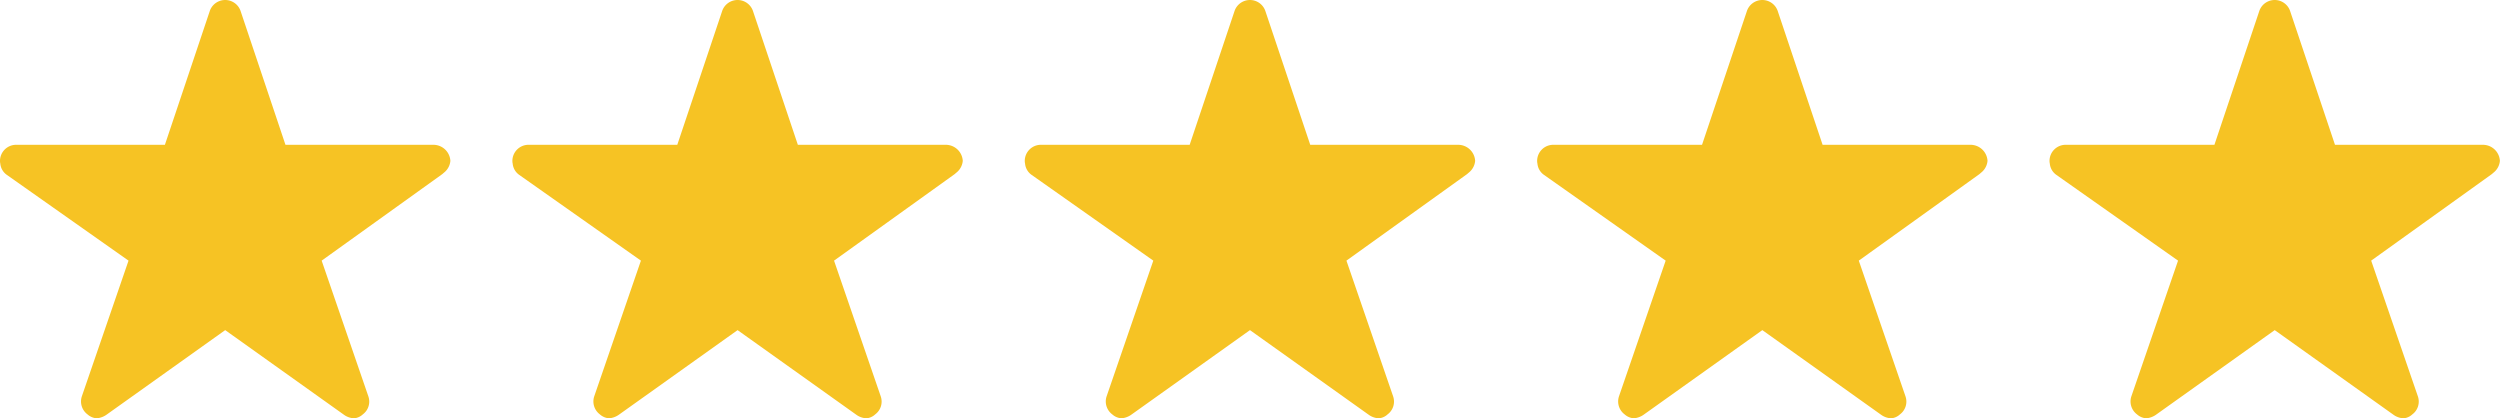
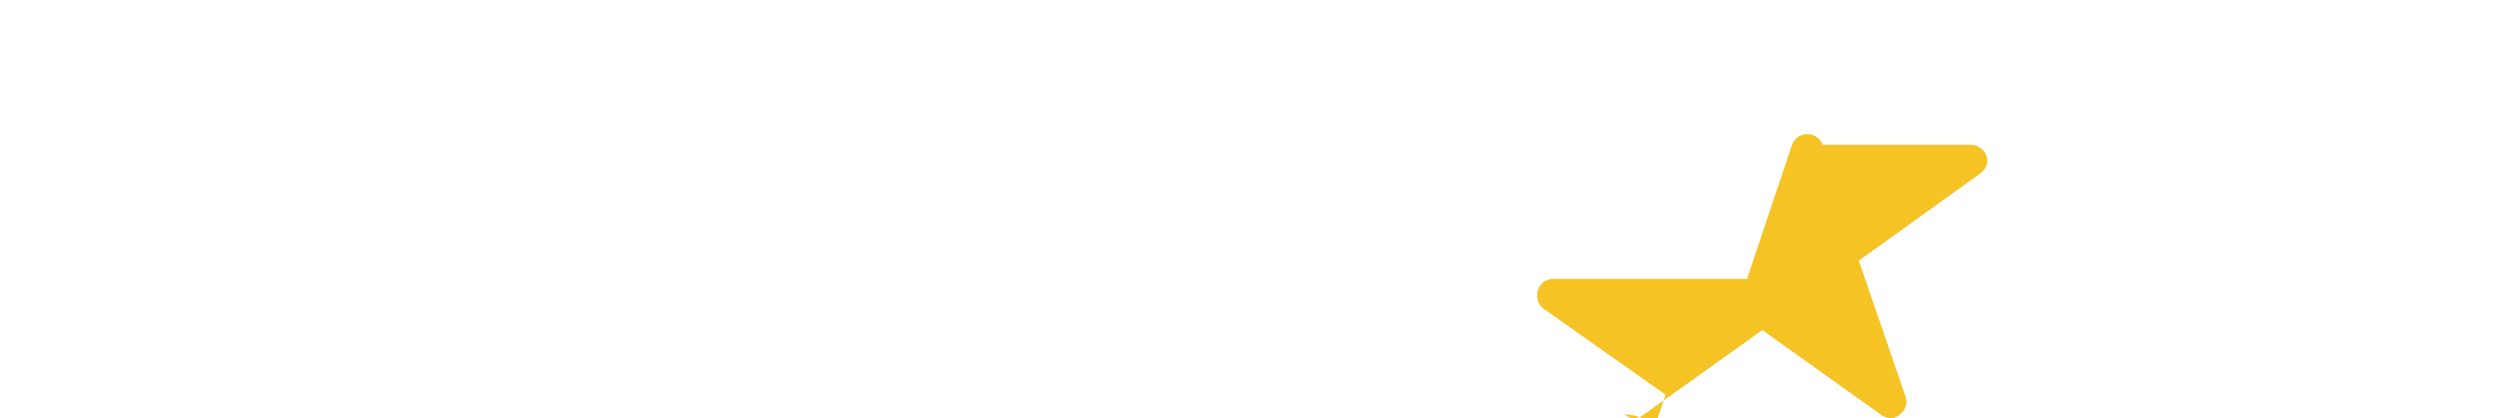
<svg xmlns="http://www.w3.org/2000/svg" width="150" height="25.098" viewBox="0 0 150 25.098">
  <g id="Group_729" data-name="Group 729" transform="translate(-192 -3709.385)">
-     <path id="Icon_ionic-ios-star" data-name="Icon ionic-ios-star" d="M28.253,12.063H19.378l-2.7-8.048a.977.977,0,0,0-1.834,0l-2.7,8.048H3.215a.968.968,0,0,0-.965.965.709.709,0,0,0,.018.163.927.927,0,0,0,.4.682l7.294,5.14-2.8,8.139A.968.968,0,0,0,7.5,28.238a.934.934,0,0,0,.543.235,1.183,1.183,0,0,0,.6-.217l7.119-5.074,7.119,5.074a1.131,1.131,0,0,0,.6.217.867.867,0,0,0,.537-.235.956.956,0,0,0,.332-1.086l-2.8-8.139,7.234-5.189.175-.151a1.012,1.012,0,0,0,.314-.646A1.022,1.022,0,0,0,28.253,12.063Z" transform="translate(189.75 3706.01)" fill="#f6c324" />
-     <path id="Icon_ionic-ios-star-2" data-name="Icon ionic-ios-star" d="M28.253,12.063H19.378l-2.7-8.048a.977.977,0,0,0-1.834,0l-2.7,8.048H3.215a.968.968,0,0,0-.965.965.709.709,0,0,0,.018.163.927.927,0,0,0,.4.682l7.294,5.14-2.8,8.139A.968.968,0,0,0,7.5,28.238a.934.934,0,0,0,.543.235,1.183,1.183,0,0,0,.6-.217l7.119-5.074,7.119,5.074a1.131,1.131,0,0,0,.6.217.867.867,0,0,0,.537-.235.956.956,0,0,0,.332-1.086l-2.8-8.139,7.234-5.189.175-.151a1.012,1.012,0,0,0,.314-.646A1.022,1.022,0,0,0,28.253,12.063Z" transform="translate(251.236 3706.01)" fill="#f6c324" />
-     <path id="Icon_ionic-ios-star-3" data-name="Icon ionic-ios-star" d="M28.253,12.063H19.378l-2.7-8.048a.977.977,0,0,0-1.834,0l-2.7,8.048H3.215a.968.968,0,0,0-.965.965.709.709,0,0,0,.018.163.927.927,0,0,0,.4.682l7.294,5.14-2.8,8.139A.968.968,0,0,0,7.5,28.238a.934.934,0,0,0,.543.235,1.183,1.183,0,0,0,.6-.217l7.119-5.074,7.119,5.074a1.131,1.131,0,0,0,.6.217.867.867,0,0,0,.537-.235.956.956,0,0,0,.332-1.086l-2.8-8.139,7.234-5.189.175-.151a1.012,1.012,0,0,0,.314-.646A1.022,1.022,0,0,0,28.253,12.063Z" transform="translate(220.493 3706.01)" fill="#f6c324" />
-     <path id="Icon_ionic-ios-star-4" data-name="Icon ionic-ios-star" d="M28.253,12.063H19.378l-2.7-8.048a.977.977,0,0,0-1.834,0l-2.7,8.048H3.215a.968.968,0,0,0-.965.965.709.709,0,0,0,.018.163.927.927,0,0,0,.4.682l7.294,5.14-2.8,8.139A.968.968,0,0,0,7.5,28.238a.934.934,0,0,0,.543.235,1.183,1.183,0,0,0,.6-.217l7.119-5.074,7.119,5.074a1.131,1.131,0,0,0,.6.217.867.867,0,0,0,.537-.235.956.956,0,0,0,.332-1.086l-2.8-8.139,7.234-5.189.175-.151a1.012,1.012,0,0,0,.314-.646A1.022,1.022,0,0,0,28.253,12.063Z" transform="translate(281.978 3706.01)" fill="#f6c324" />
-     <path id="Icon_ionic-ios-star-5" data-name="Icon ionic-ios-star" d="M28.253,12.063H19.378l-2.7-8.048a.977.977,0,0,0-1.834,0l-2.7,8.048H3.215a.968.968,0,0,0-.965.965.709.709,0,0,0,.018.163.927.927,0,0,0,.4.682l7.294,5.14-2.8,8.139A.968.968,0,0,0,7.5,28.238a.934.934,0,0,0,.543.235,1.183,1.183,0,0,0,.6-.217l7.119-5.074,7.119,5.074a1.131,1.131,0,0,0,.6.217.867.867,0,0,0,.537-.235.956.956,0,0,0,.332-1.086l-2.8-8.139,7.234-5.189.175-.151a1.012,1.012,0,0,0,.314-.646A1.022,1.022,0,0,0,28.253,12.063Z" transform="translate(312.721 3706.01)" fill="#f6c324" />
+     <path id="Icon_ionic-ios-star-4" data-name="Icon ionic-ios-star" d="M28.253,12.063H19.378a.977.977,0,0,0-1.834,0l-2.7,8.048H3.215a.968.968,0,0,0-.965.965.709.709,0,0,0,.018.163.927.927,0,0,0,.4.682l7.294,5.14-2.8,8.139A.968.968,0,0,0,7.5,28.238a.934.934,0,0,0,.543.235,1.183,1.183,0,0,0,.6-.217l7.119-5.074,7.119,5.074a1.131,1.131,0,0,0,.6.217.867.867,0,0,0,.537-.235.956.956,0,0,0,.332-1.086l-2.8-8.139,7.234-5.189.175-.151a1.012,1.012,0,0,0,.314-.646A1.022,1.022,0,0,0,28.253,12.063Z" transform="translate(281.978 3706.01)" fill="#f6c324" />
  </g>
</svg>